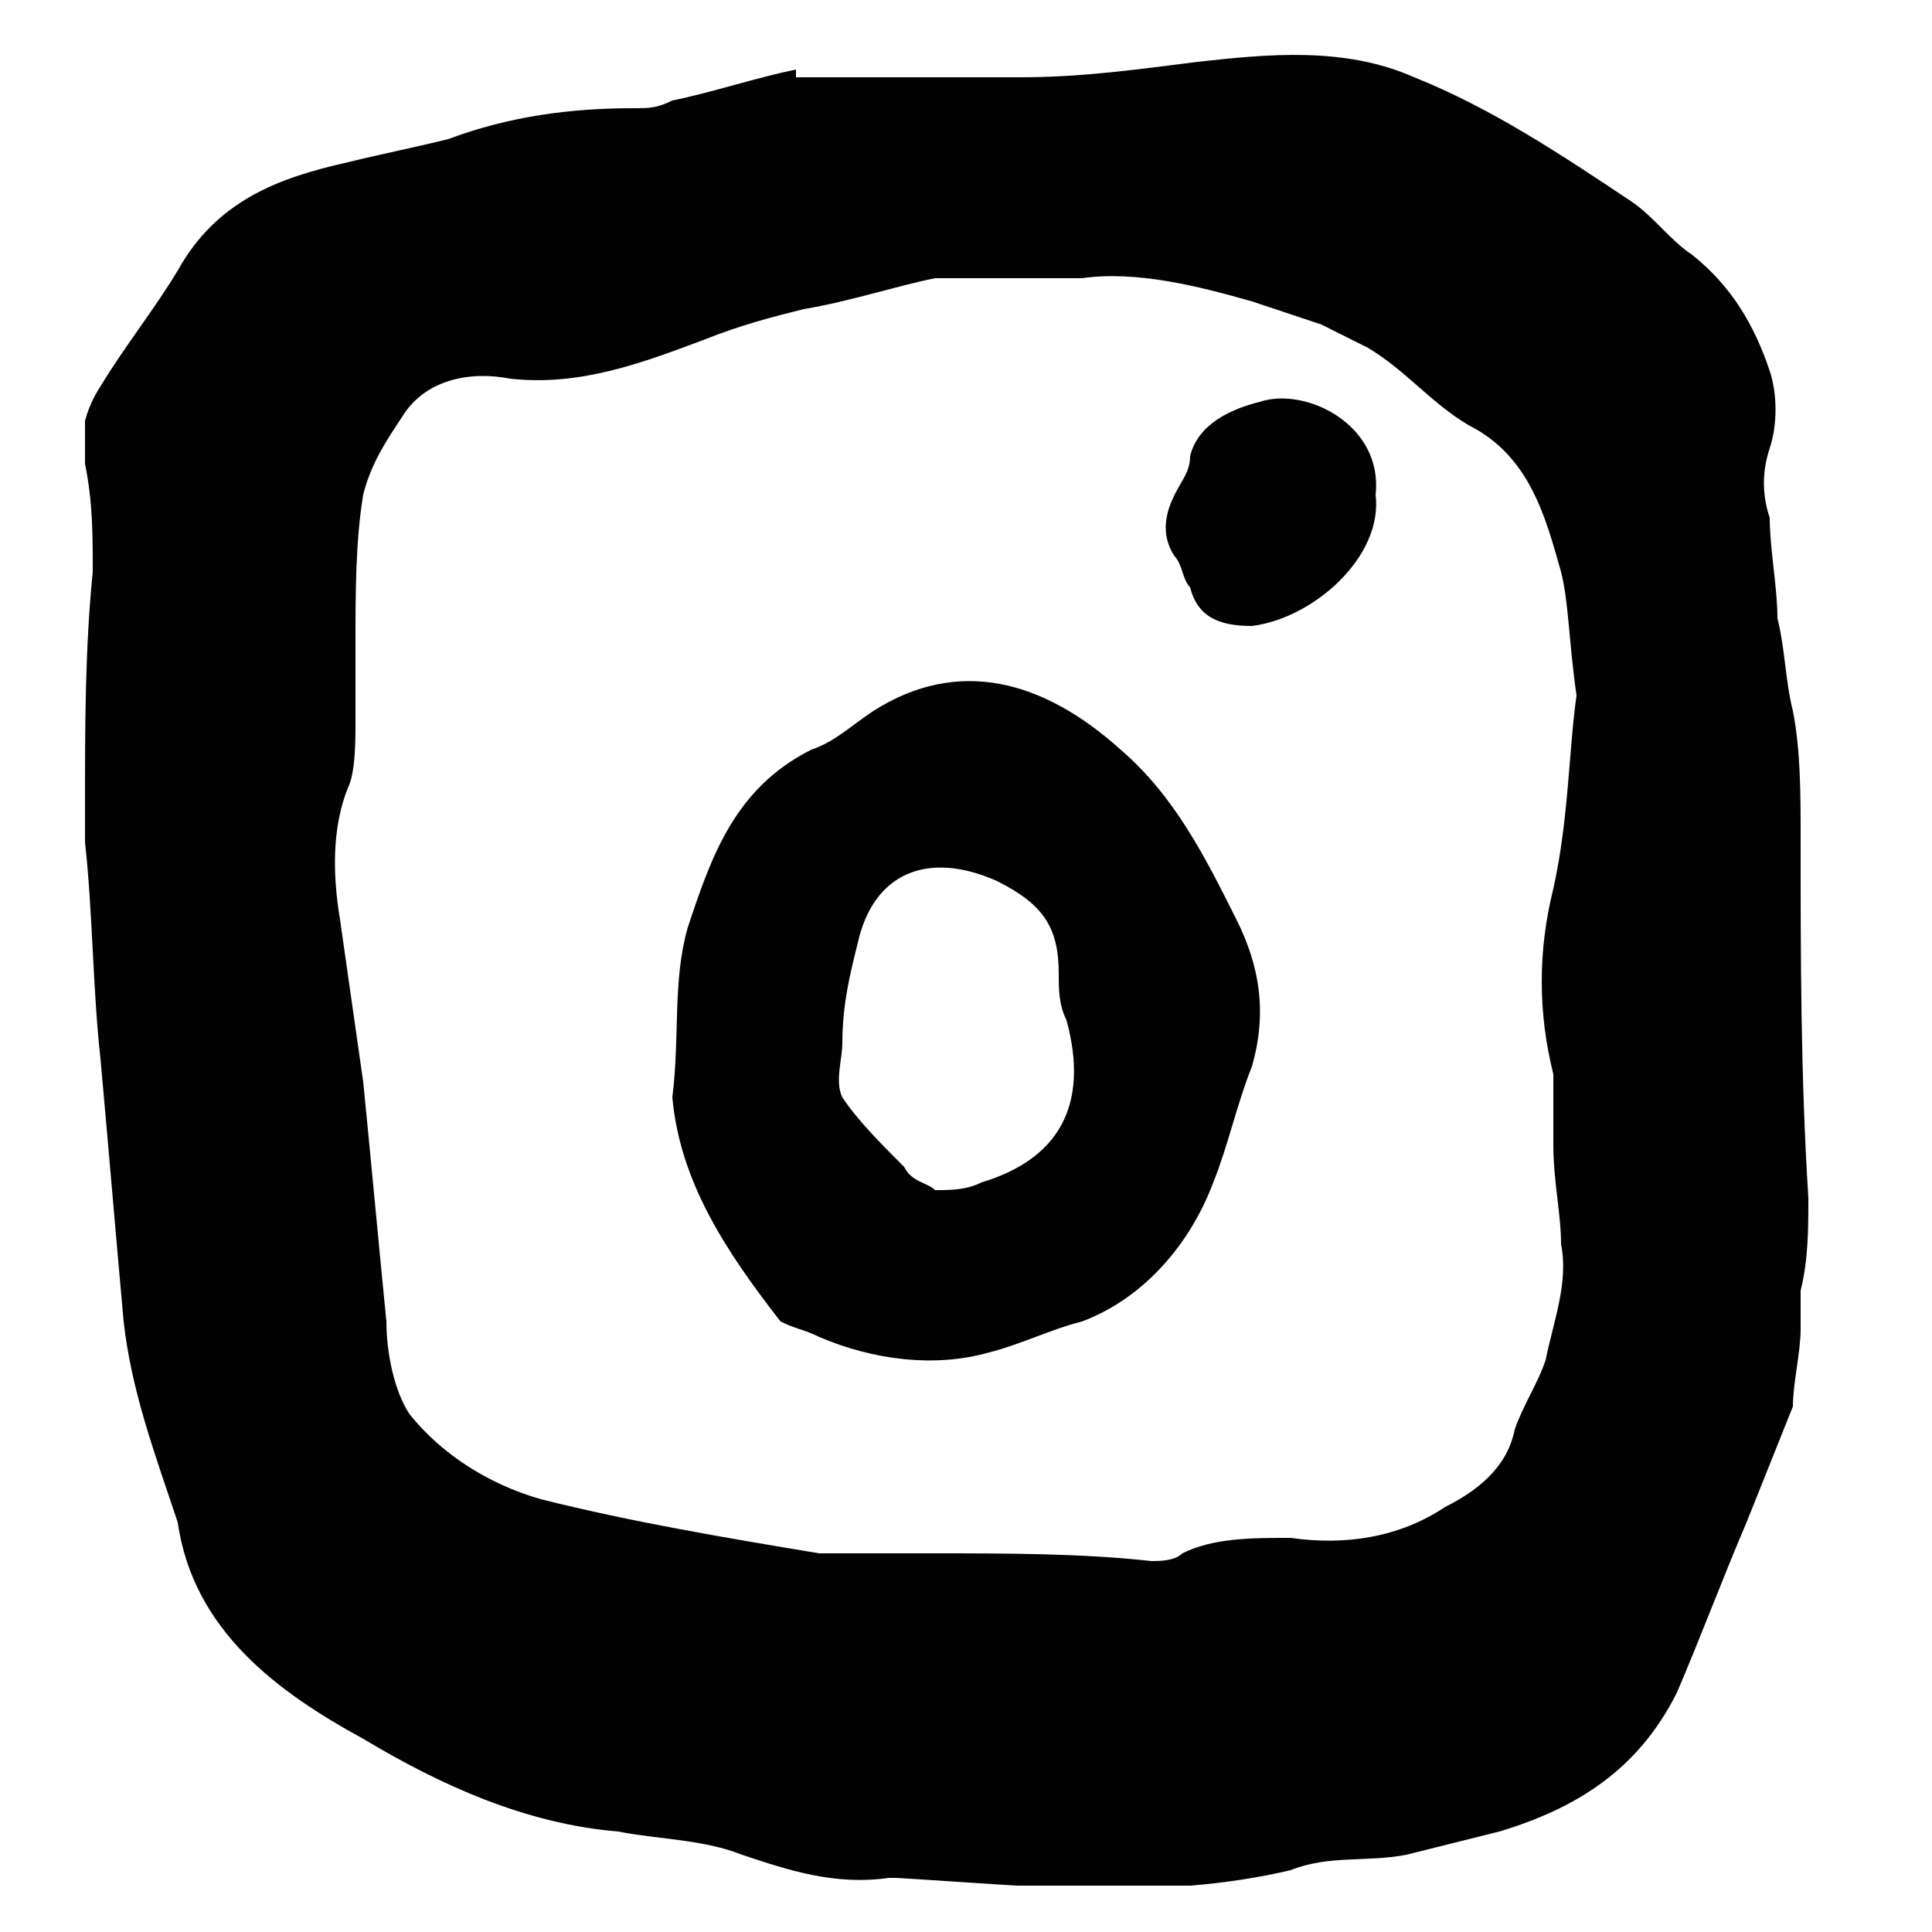
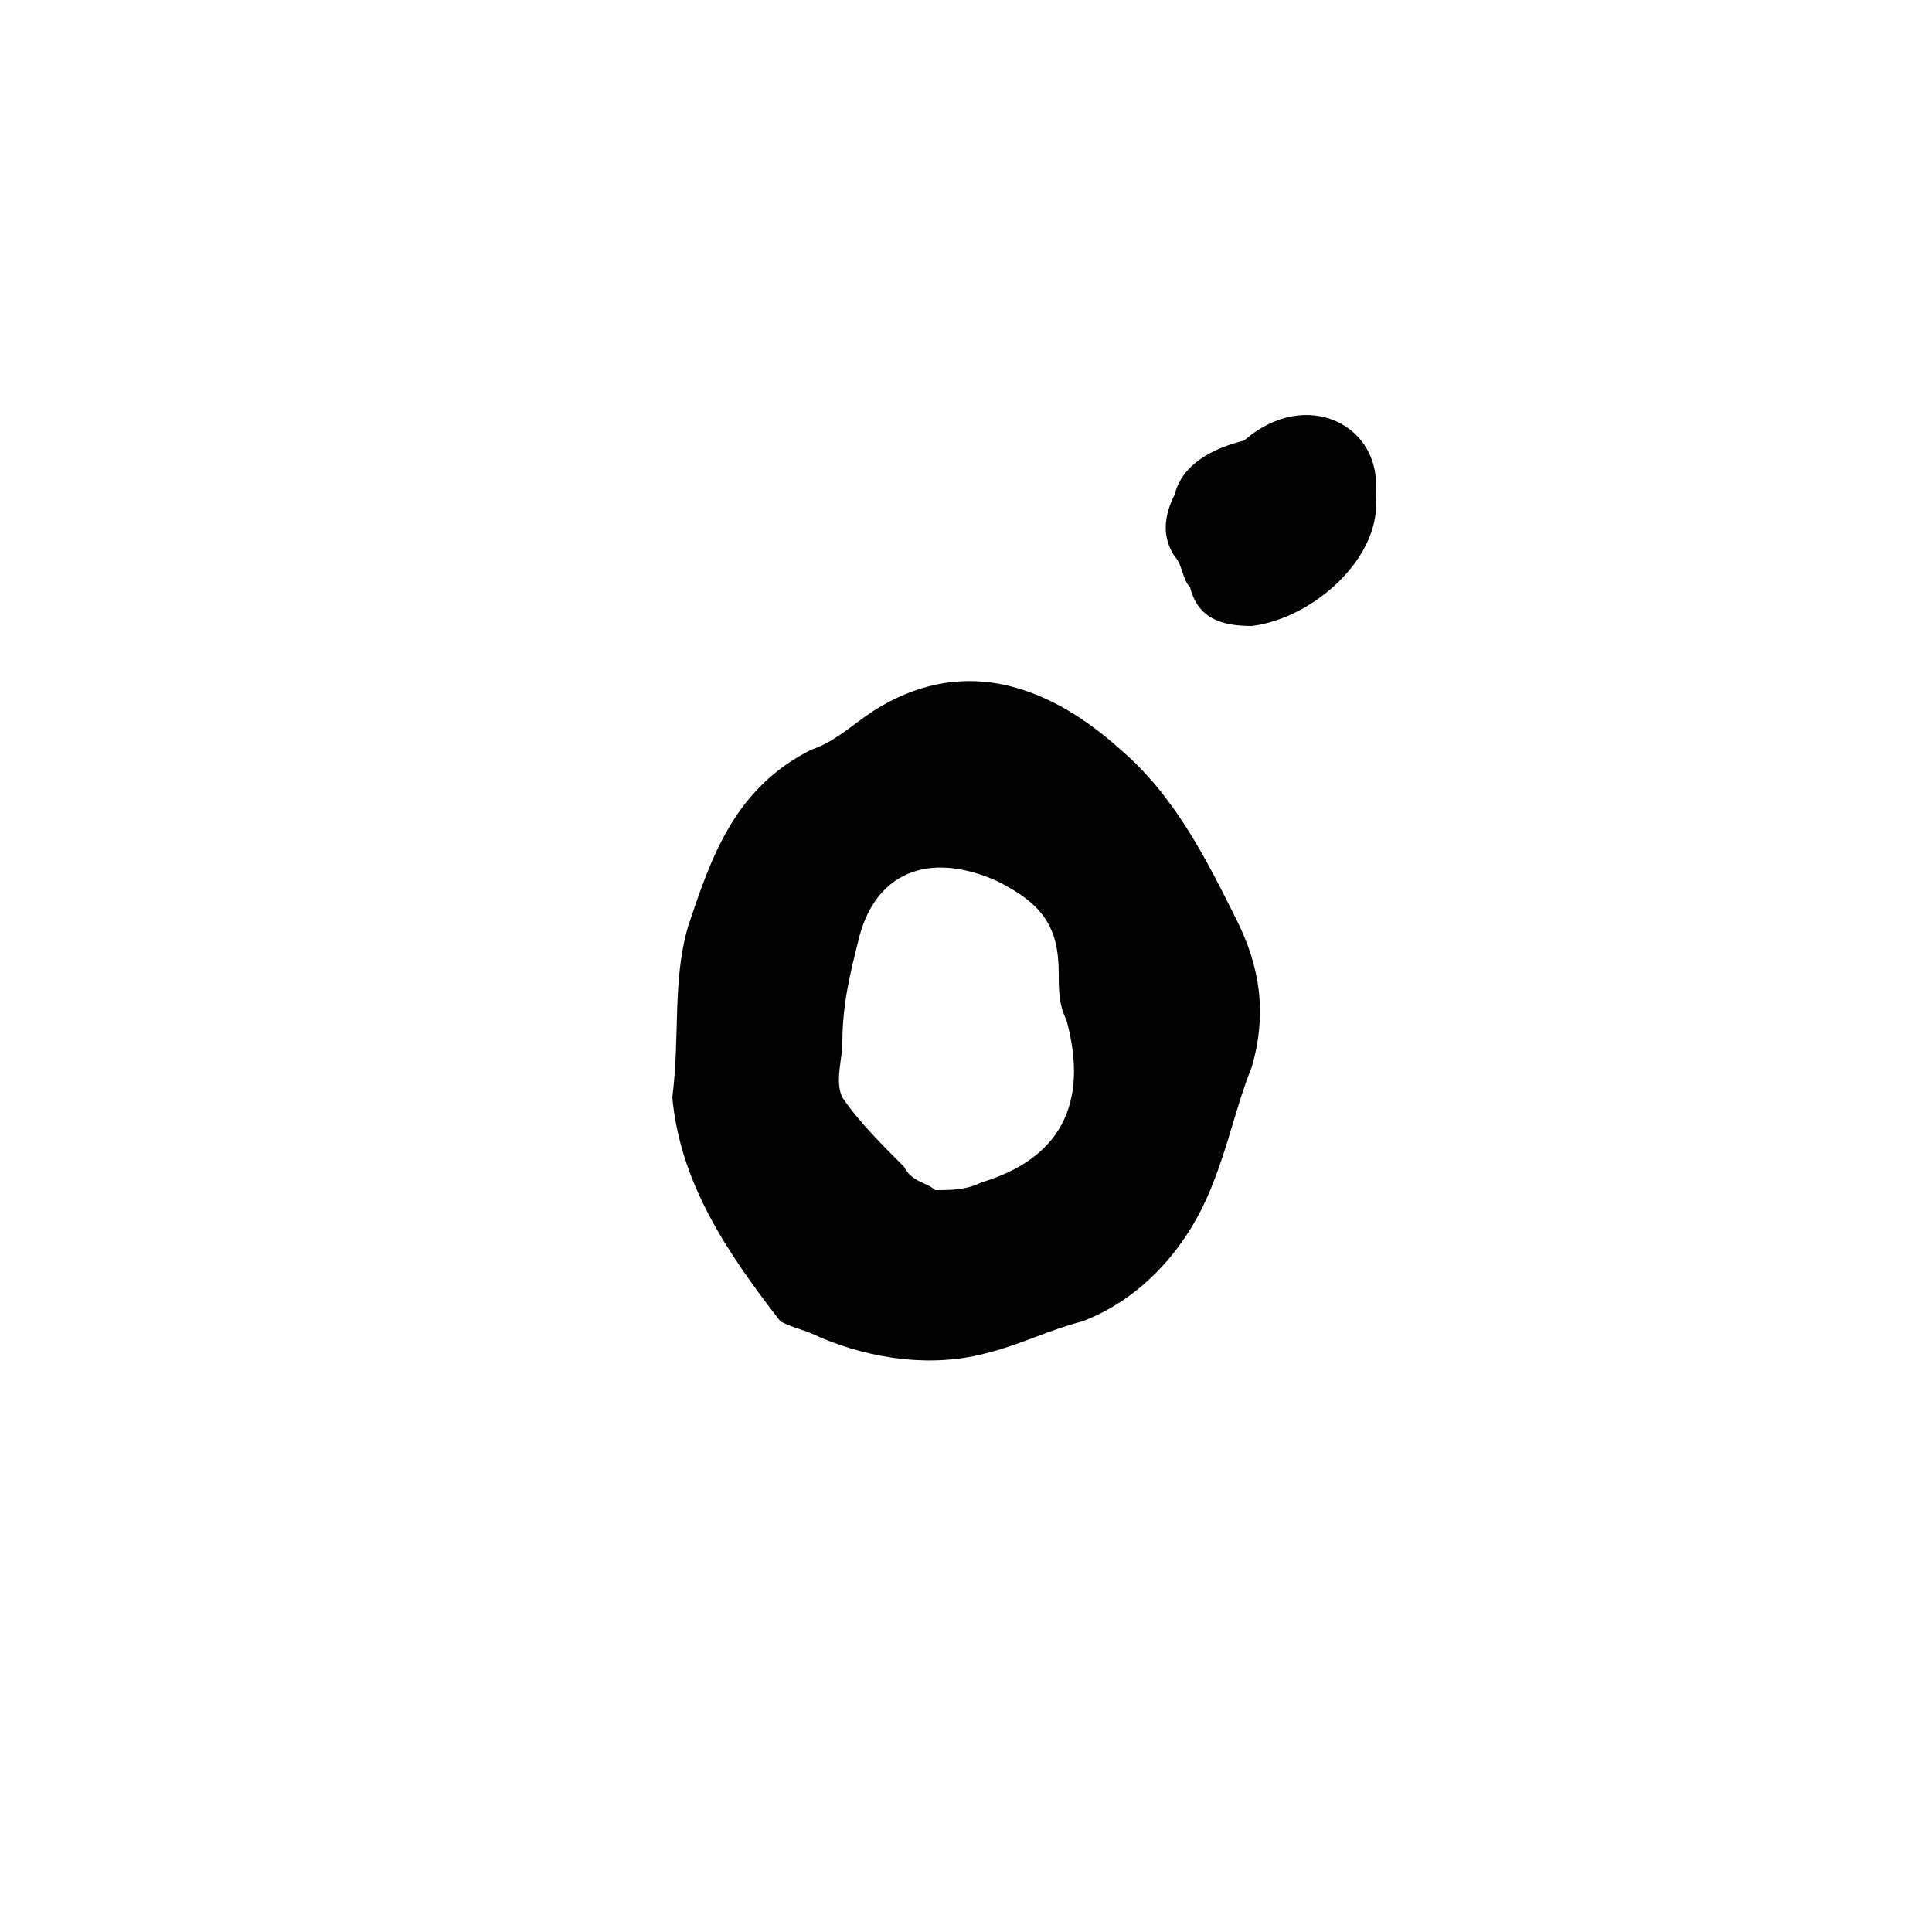
<svg xmlns="http://www.w3.org/2000/svg" xmlns:xlink="http://www.w3.org/1999/xlink" version="1.1" id="Layer_1" x="0px" y="0px" viewBox="0 0 25 25" style="enable-background:new 0 0 25 25;" xml:space="preserve">
  <style type="text/css">
	.st0{clip-path:url(#SVGID_2_);fill:#020203;}
</style>
  <g>
    <defs>
      <rect id="SVGID_1_" x="1.1" y="0.7" width="22.3" height="23.7" />
    </defs>
    <clipPath id="SVGID_2_">
      <use xlink:href="#SVGID_1_" style="overflow:visible;" />
    </clipPath>
-     <path class="st0" d="M20.4,9c-0.1-0.7-0.1-1.2-0.2-1.6C20,6.7,19.8,5.9,19,5.5c-0.5-0.3-0.8-0.7-1.3-1c-0.2-0.1-0.4-0.2-0.6-0.3   c-0.3-0.1-0.6-0.2-0.9-0.3c-0.7-0.2-1.5-0.4-2.2-0.3c-0.4,0-0.8,0-1.2,0c-0.2,0-0.5,0-0.7,0C11.6,3.7,11,3.9,10.4,4   C10,4.1,9.6,4.2,9.1,4.4C8.3,4.7,7.5,5,6.6,4.9c-0.5-0.1-1.1,0-1.4,0.5C5,5.7,4.8,6,4.7,6.4C4.6,7,4.6,7.7,4.6,8.3c0,0.3,0,0.6,0,1   c0,0.3,0,0.7-0.1,0.9c-0.2,0.5-0.2,1.1-0.1,1.7c0.1,0.7,0.2,1.4,0.3,2.1C4.8,15,4.9,16.1,5,17.1c0,0.4,0.1,0.9,0.3,1.2   c0.4,0.5,1,0.9,1.7,1.1c1.2,0.3,2.4,0.5,3.6,0.7c0.2,0,0.3,0,0.5,0c0.3,0,0.7,0,1,0c0.9,0,1.9,0,2.8,0.1c0.1,0,0.3,0,0.4-0.1   c0.4-0.2,0.9-0.2,1.4-0.2c0.7,0.1,1.4,0,2-0.4c0.4-0.2,0.8-0.5,0.9-1c0.1-0.3,0.3-0.6,0.4-0.9c0.1-0.5,0.3-1,0.2-1.5   c0-0.4-0.1-0.8-0.1-1.3c0-0.3,0-0.6,0-0.9c-0.2-0.8-0.2-1.6,0-2.4C20.3,10.6,20.3,9.7,20.4,9 M10.3,1c1,0,1.9,0,2.9,0   c0.8,0,1.5-0.1,2.3-0.2c0.9-0.1,1.9-0.2,2.8,0.2c1,0.4,1.9,1,2.8,1.6c0.3,0.2,0.5,0.5,0.8,0.7c0.5,0.4,0.8,0.9,1,1.5   c0.1,0.3,0.1,0.7,0,1c-0.1,0.3-0.1,0.6,0,0.9C22.9,7.1,23,7.6,23,8c0.1,0.4,0.1,0.8,0.2,1.2c0.1,0.5,0.1,1.1,0.1,1.6   c0,1.6,0,3.1,0.1,4.7c0,0.4,0,0.8-0.1,1.2c0,0.2,0,0.3,0,0.5c0,0.3-0.1,0.7-0.1,1c-0.2,0.5-0.4,1-0.6,1.5c-0.3,0.7-0.6,1.5-0.9,2.2   c-0.5,1-1.3,1.5-2.3,1.8c-0.4,0.1-0.8,0.2-1.2,0.3c-0.5,0.1-1,0-1.5,0.2c-1.7,0.4-3.4,0.2-5.1,0.1c0,0,0,0-0.1,0   c-0.7,0.1-1.3-0.1-1.9-0.3c-0.5-0.2-1.1-0.2-1.6-0.3c-1.2-0.1-2.3-0.6-3.3-1.2c-1.1-0.6-2.2-1.4-2.4-2.8C2,18.8,1.7,18,1.6,17.1   c-0.1-1.1-0.2-2.3-0.3-3.4c-0.1-0.9-0.1-1.9-0.2-2.8c0-0.2,0-0.3,0-0.5c0-1,0-2,0.1-3c0-0.5,0-0.9-0.1-1.4c-0.1-0.3,0-0.7,0.2-1   c0.3-0.5,0.7-1,1-1.5c0.5-0.9,1.3-1.2,2.2-1.4C4.9,2,5.4,1.9,5.8,1.8c0.8-0.3,1.6-0.4,2.4-0.4c0.2,0,0.3,0,0.5-0.1   C9.2,1.2,9.8,1,10.3,0.9C10.3,0.9,10.3,1,10.3,1" />
    <path class="st0" d="M12.1,15.4c0.2,0,0.4,0,0.6-0.1c1-0.3,1.4-1,1.1-2.1c-0.1-0.2-0.1-0.4-0.1-0.6c0-0.6-0.2-0.9-0.8-1.2   c-0.9-0.4-1.6-0.1-1.8,0.8c-0.1,0.4-0.2,0.8-0.2,1.3c0,0.2-0.1,0.5,0,0.7c0.2,0.3,0.5,0.6,0.8,0.9C11.8,15.3,12,15.3,12.1,15.4    M8.7,14.2c0.1-0.8,0-1.5,0.2-2.2c0.3-0.9,0.6-1.8,1.6-2.3c0.3-0.1,0.5-0.3,0.8-0.5c1.1-0.7,2.2-0.4,3.2,0.5   c0.7,0.6,1.1,1.4,1.5,2.2c0.3,0.6,0.4,1.2,0.2,1.9c-0.2,0.5-0.3,1-0.5,1.5c-0.3,0.8-0.9,1.5-1.7,1.8c-0.4,0.1-0.8,0.3-1.2,0.4   c-0.7,0.2-1.5,0.1-2.2-0.2c-0.2-0.1-0.3-0.1-0.5-0.2C9.4,16.2,8.8,15.3,8.7,14.2" />
-     <path class="st0" d="M17.8,6.4C17.9,7.2,17,8,16.2,8.1c-0.4,0-0.7-0.1-0.8-0.5c-0.1-0.1-0.1-0.3-0.2-0.4c-0.2-0.3-0.1-0.6,0-0.8   c0.1-0.2,0.2-0.3,0.2-0.5c0.1-0.4,0.5-0.6,0.9-0.7C16.9,5,17.9,5.5,17.8,6.4" />
+     <path class="st0" d="M17.8,6.4C17.9,7.2,17,8,16.2,8.1c-0.4,0-0.7-0.1-0.8-0.5c-0.1-0.1-0.1-0.3-0.2-0.4c-0.2-0.3-0.1-0.6,0-0.8   c0.1-0.4,0.5-0.6,0.9-0.7C16.9,5,17.9,5.5,17.8,6.4" />
  </g>
</svg>